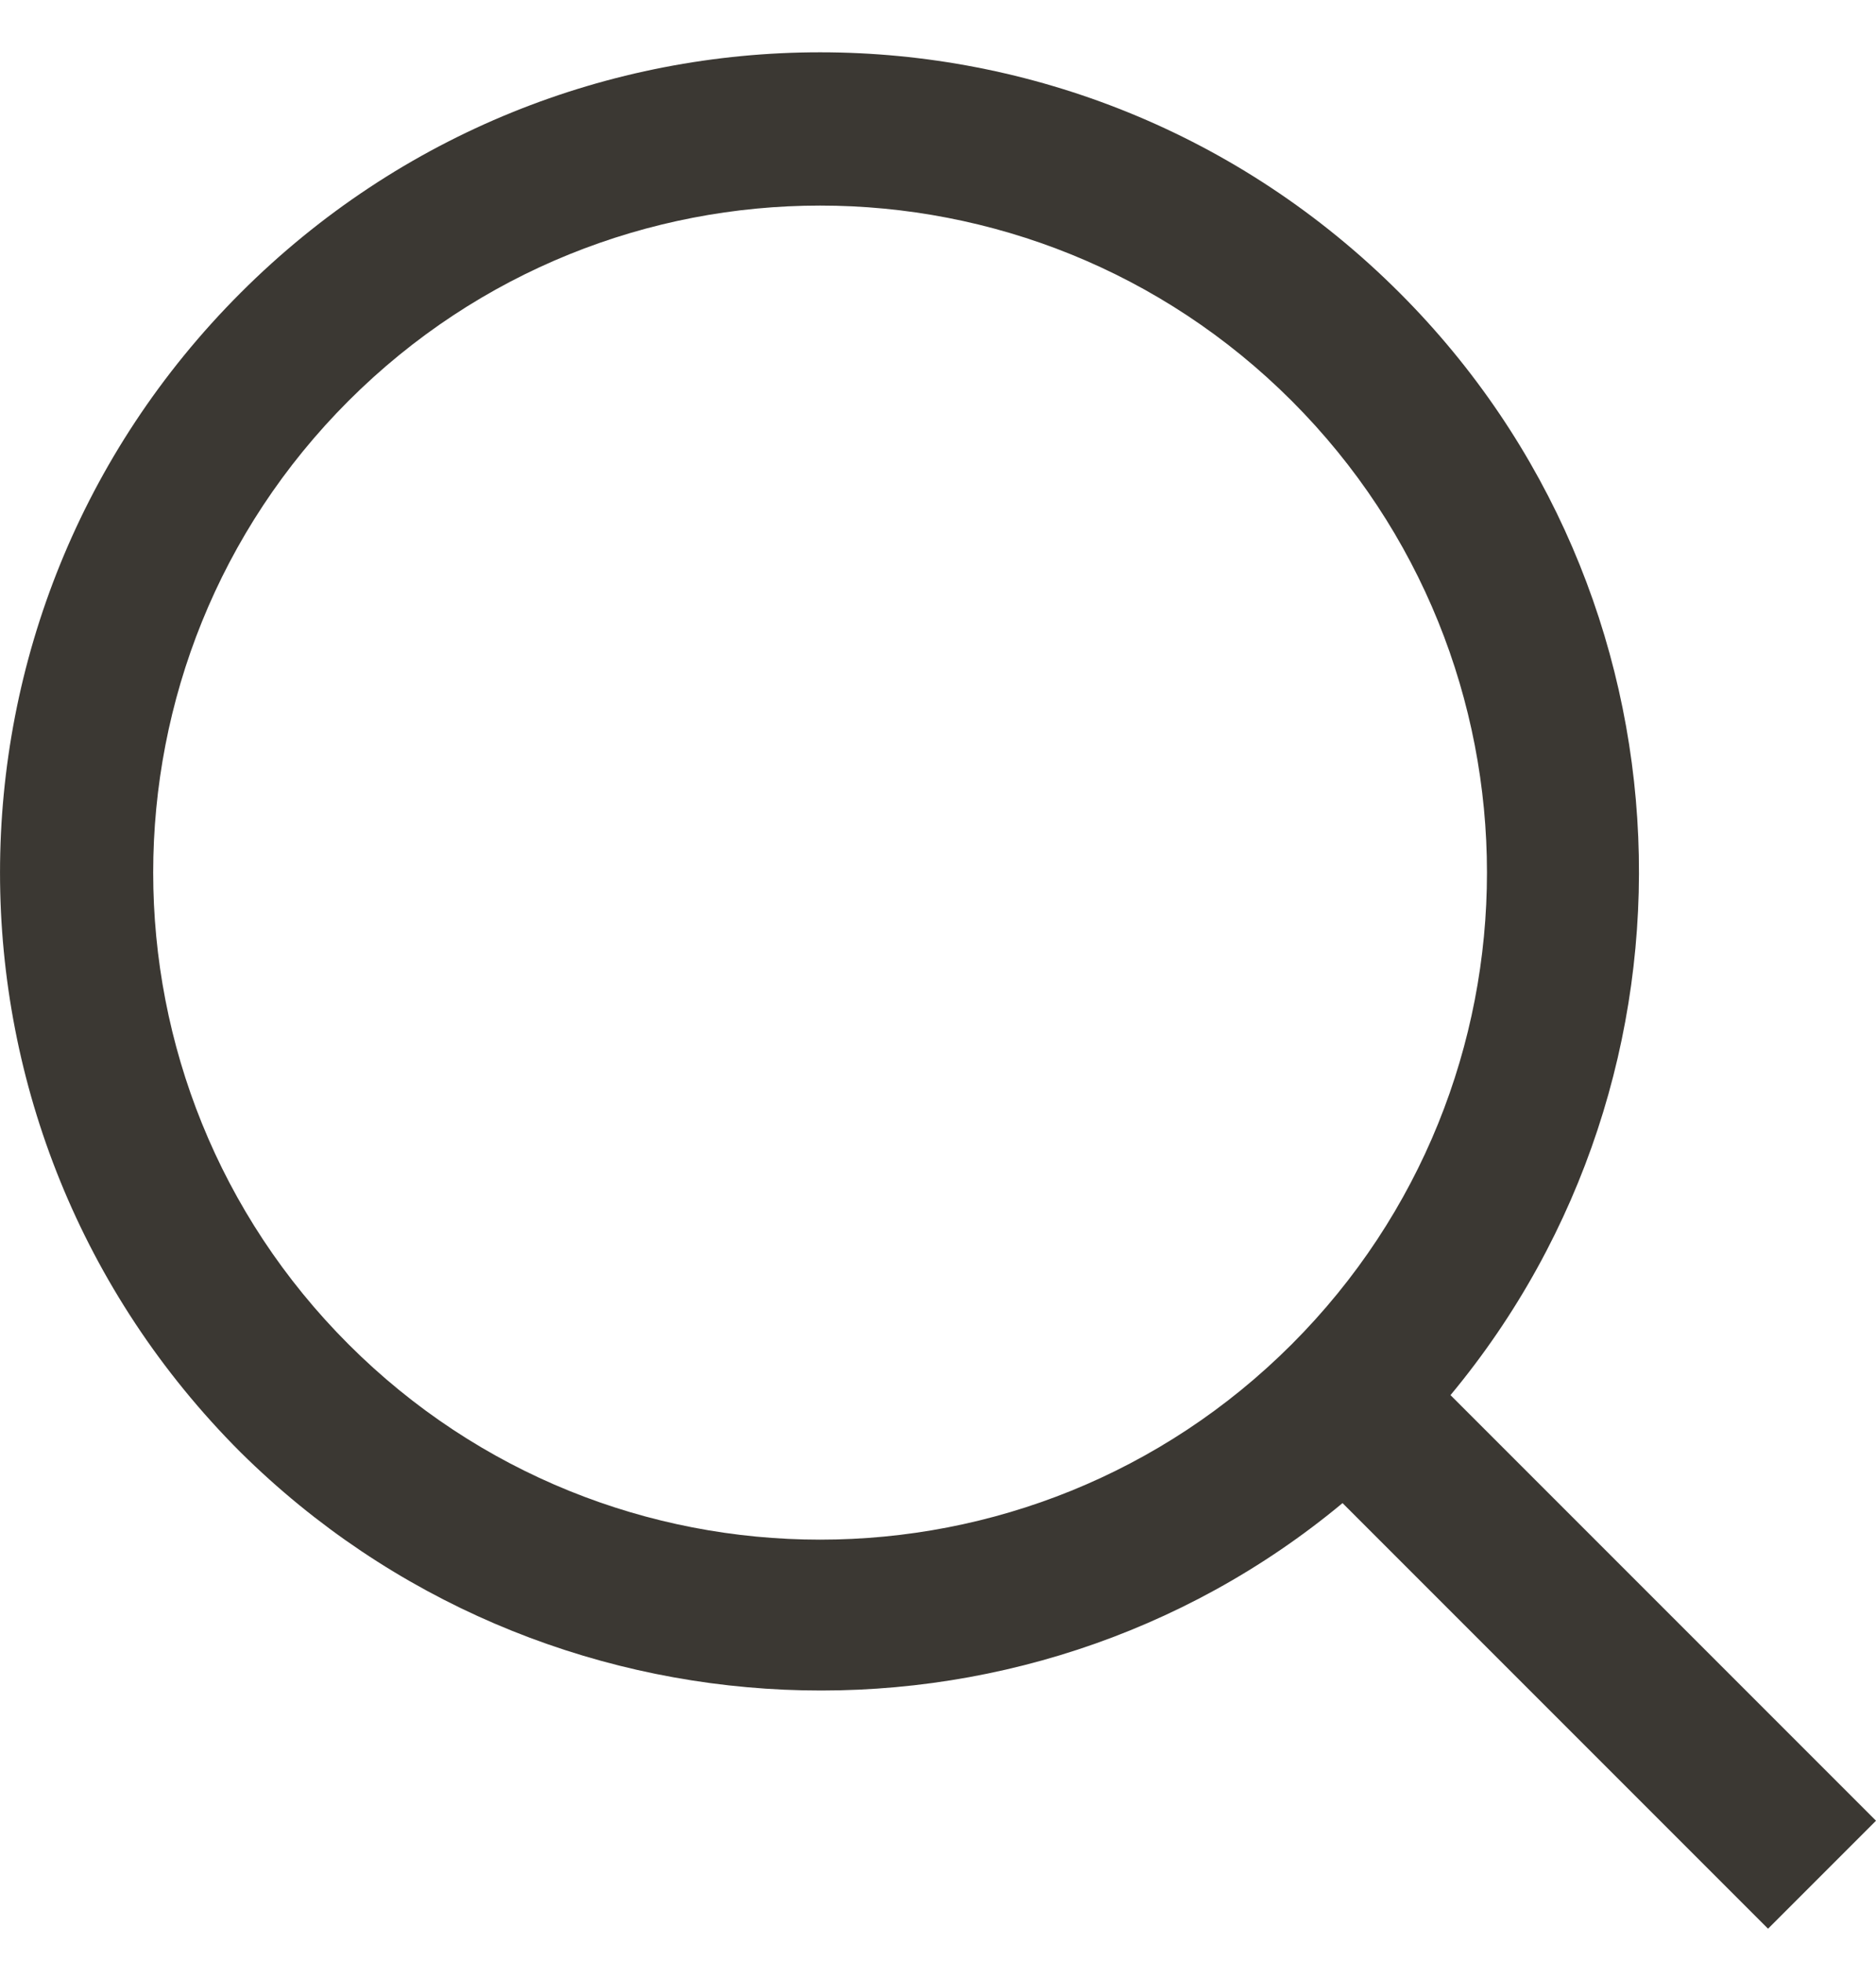
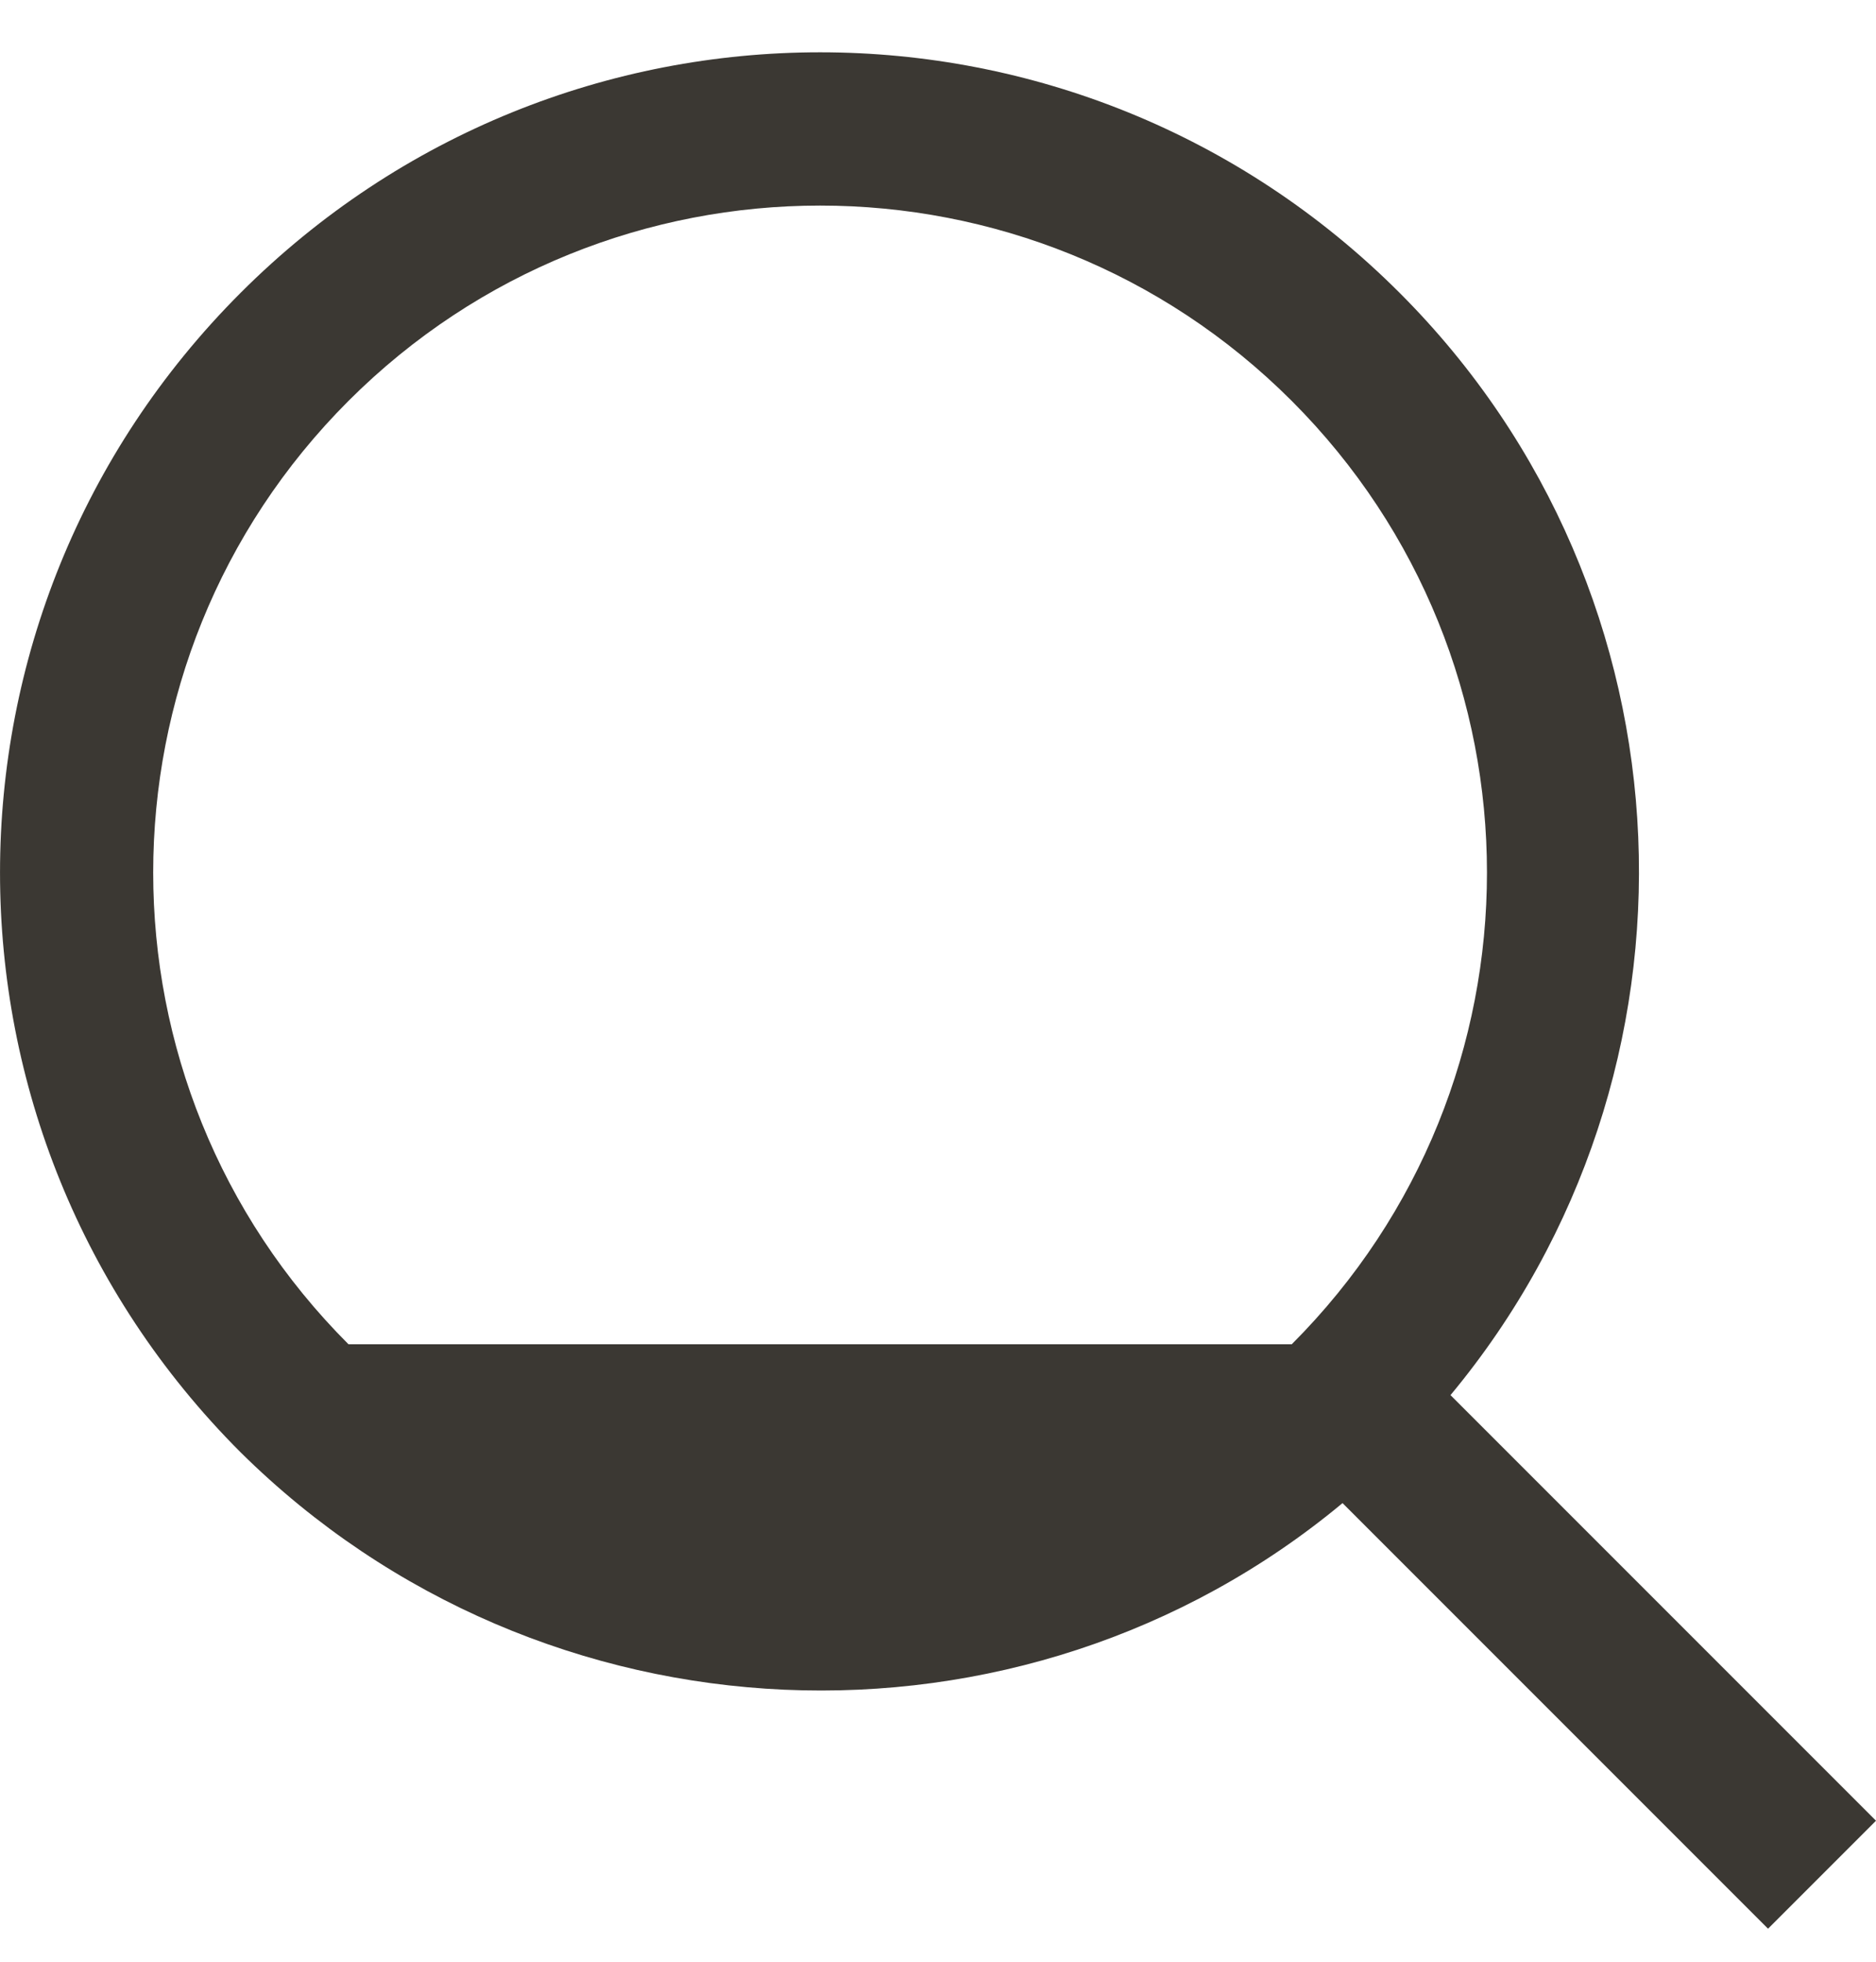
<svg xmlns="http://www.w3.org/2000/svg" width="22" height="23" viewBox="0 0 22 23" fill="none">
-   <path d="M2.821 17.027C-0.94 13.266 -0.94 7.196 2.821 3.434C6.582 -0.327 12.653 -0.327 16.414 3.434C19.952 6.972 20.138 12.595 17.01 16.357L22 21.347L20.734 22.613L15.744 17.623C11.982 20.751 6.359 20.528 2.821 17.027ZM15.148 15.761C18.201 12.707 18.201 7.754 15.148 4.7C12.094 1.647 7.141 1.647 4.087 4.7C1.033 7.754 1.033 12.707 4.087 15.761C7.141 18.815 12.094 18.815 15.148 15.761Z" fill="#3B3833" />
+   <path d="M2.821 17.027C-0.94 13.266 -0.94 7.196 2.821 3.434C6.582 -0.327 12.653 -0.327 16.414 3.434C19.952 6.972 20.138 12.595 17.01 16.357L22 21.347L20.734 22.613L15.744 17.623C11.982 20.751 6.359 20.528 2.821 17.027ZM15.148 15.761C18.201 12.707 18.201 7.754 15.148 4.7C12.094 1.647 7.141 1.647 4.087 4.7C1.033 7.754 1.033 12.707 4.087 15.761Z" fill="#3B3833" />
</svg>